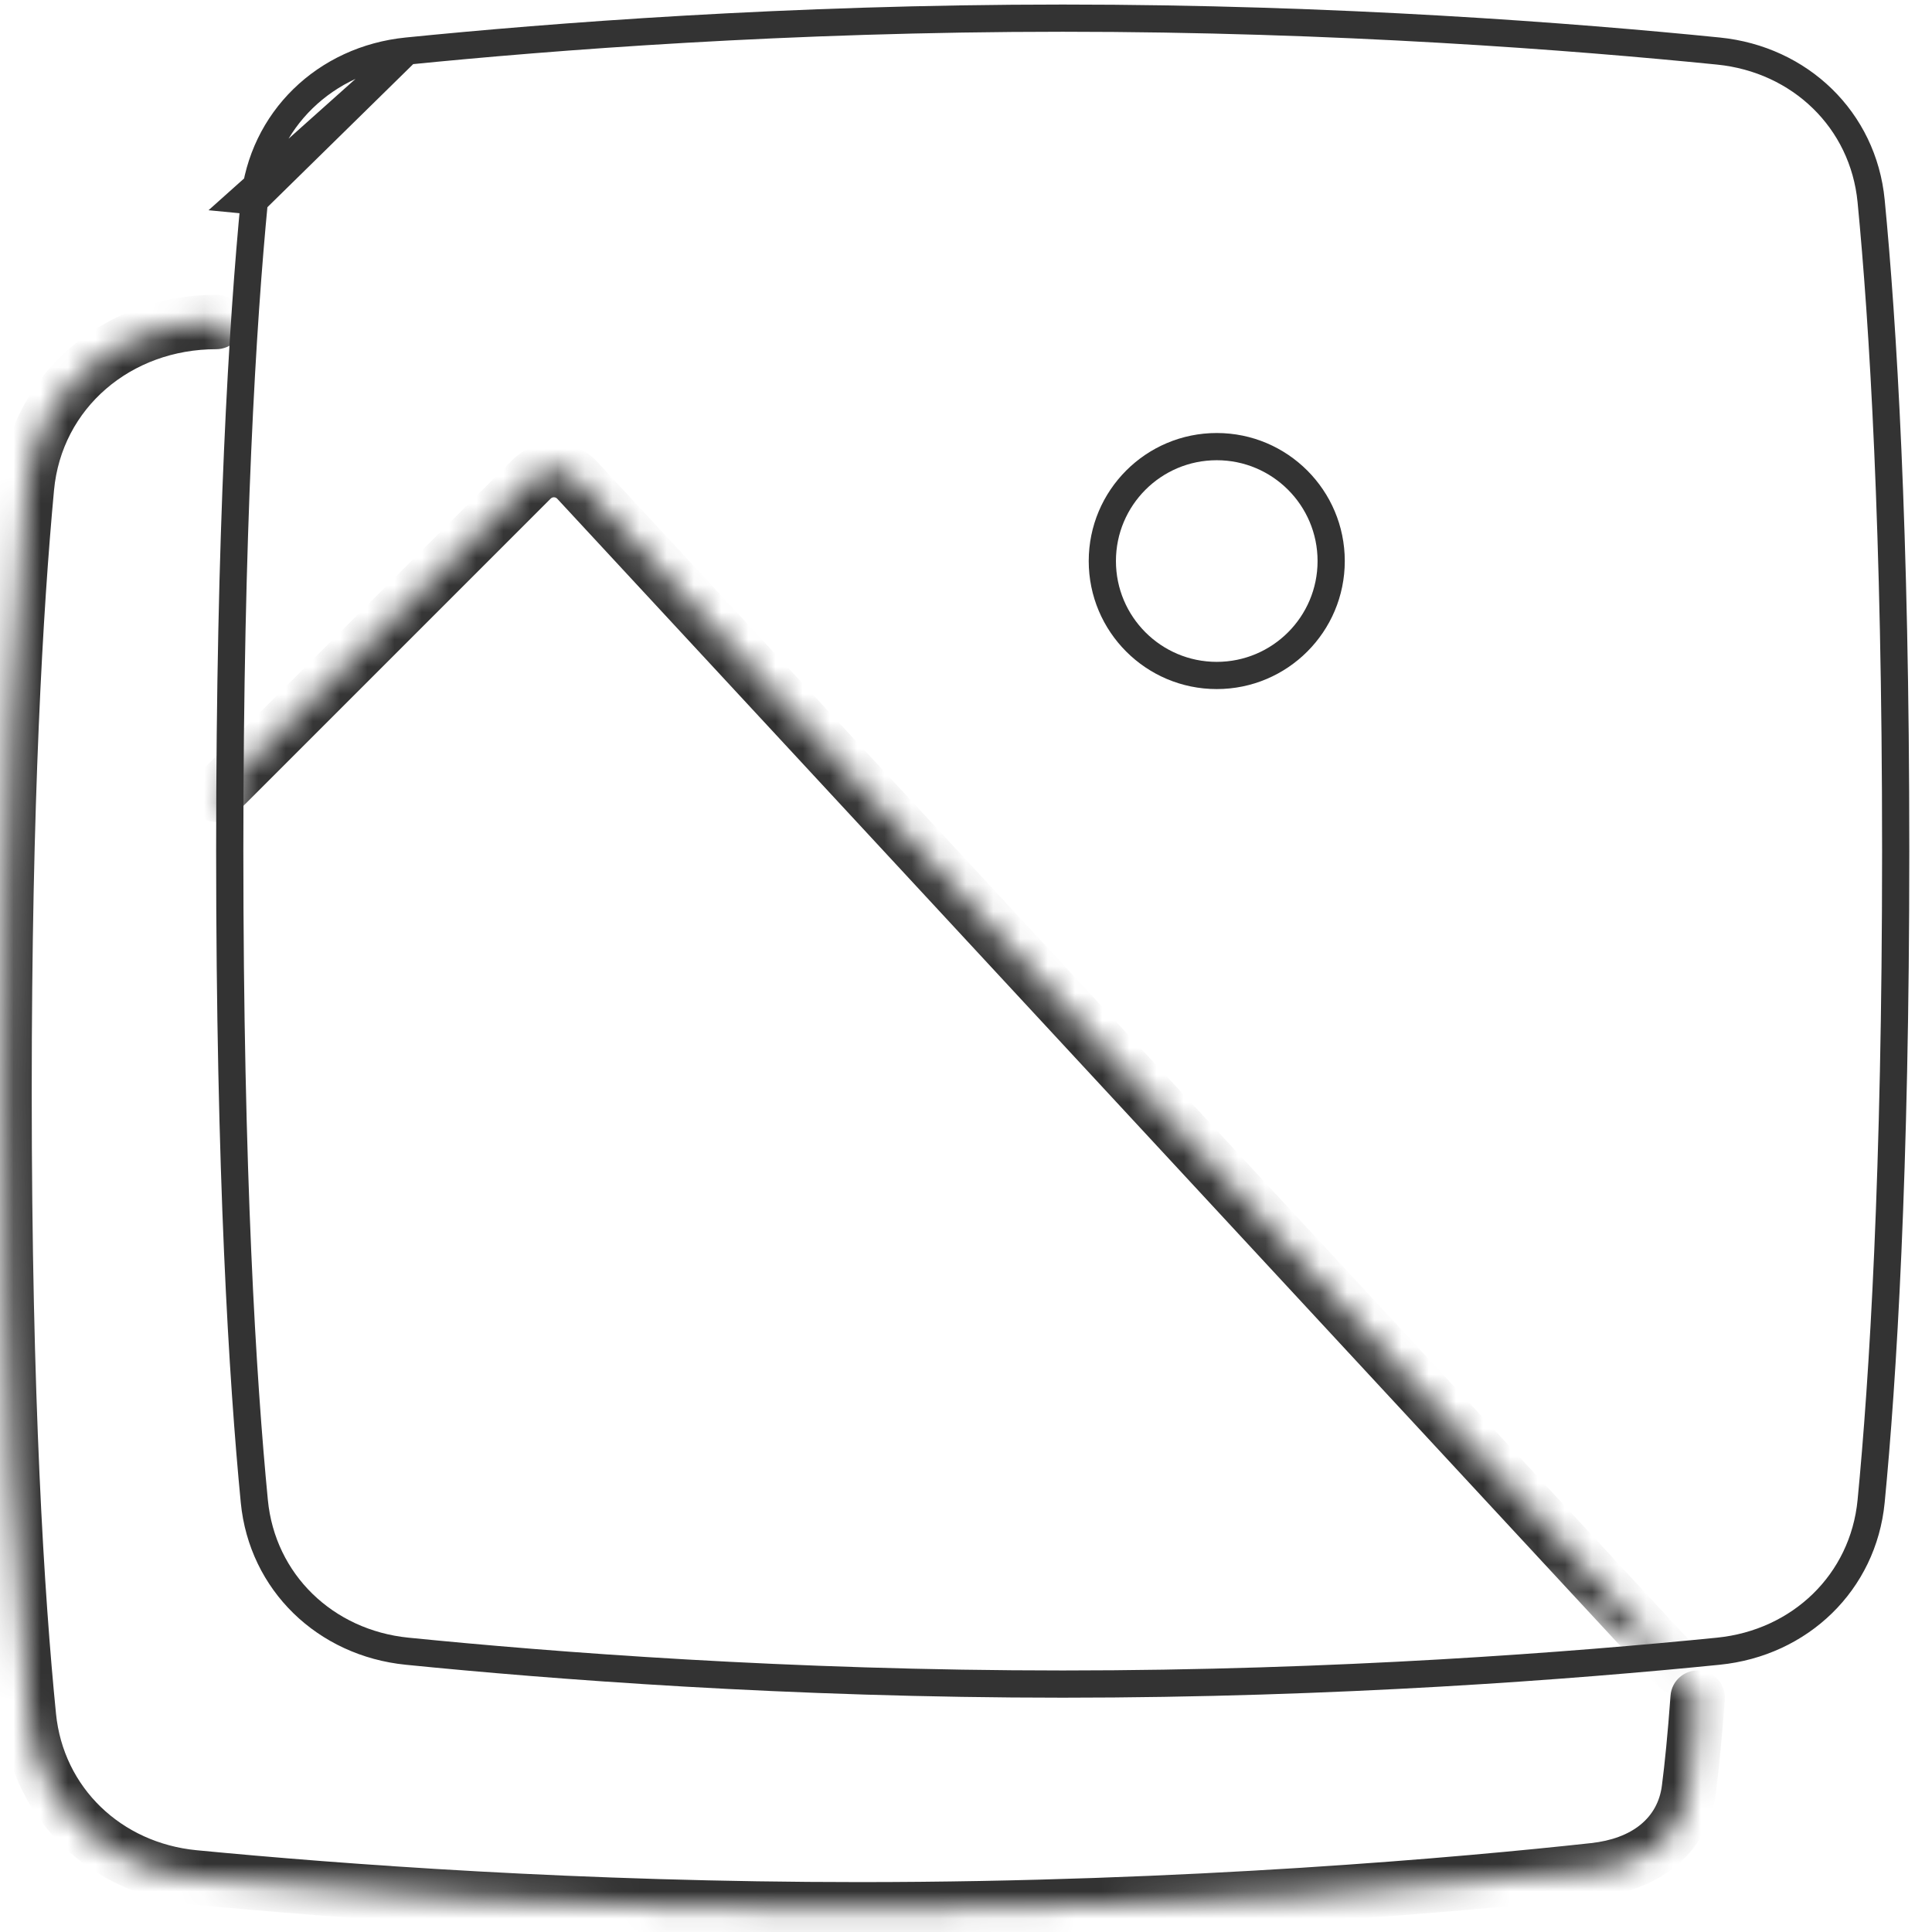
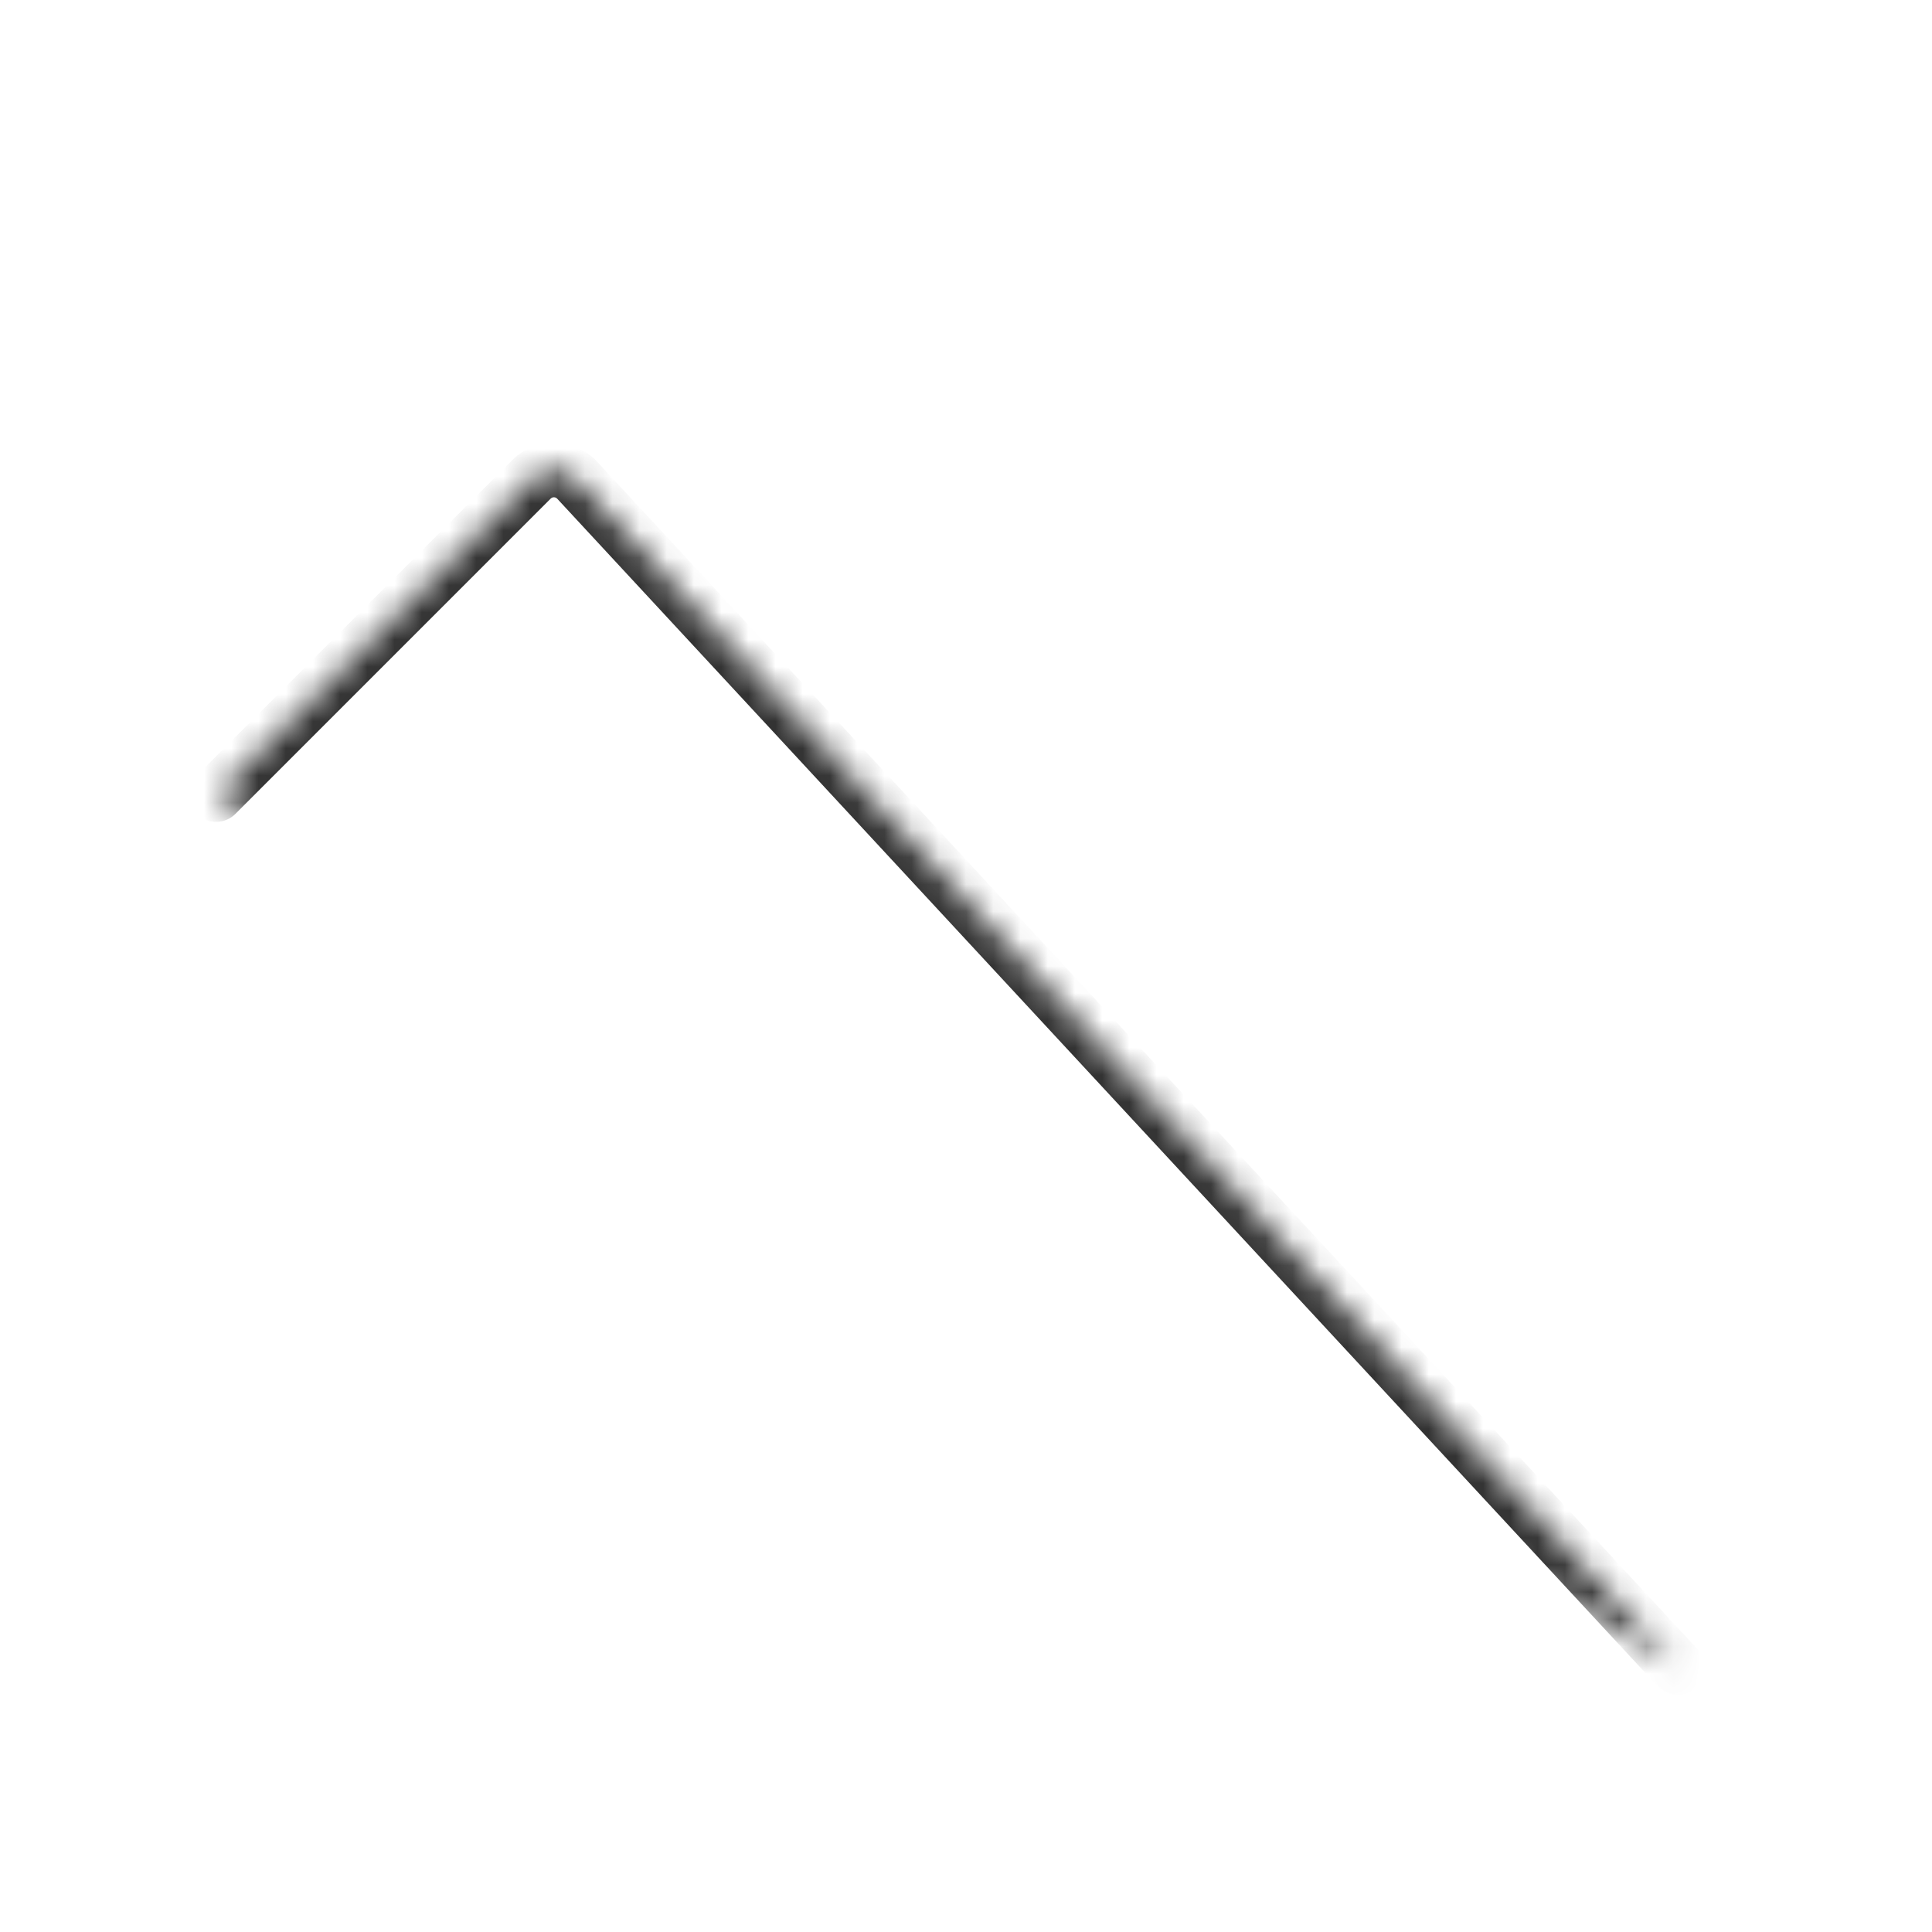
<svg xmlns="http://www.w3.org/2000/svg" width="71" height="71" viewBox="0 0 71 71" fill="none">
  <mask id="path-1-inside-1_836_3793" fill="white">
-     <path d="M7.944 11.833C4.345 11.833 1.322 14.34 0.989 17.923C0.579 22.336 0.166 29.432 0.166 40.116C0.166 51.444 0.63 58.738 1.063 63.078C1.384 66.296 3.911 68.68 7.131 68.99C12.461 69.504 21.321 70.166 31.576 70.166C43.701 70.166 53.877 69.24 58.572 68.729C60.377 68.532 61.834 67.549 62.066 65.749C62.174 64.916 62.284 63.823 62.388 62.389" />
-   </mask>
-   <path d="M7.944 12.833C8.496 12.833 8.944 12.385 8.944 11.833C8.944 11.281 8.496 10.833 7.944 10.833L7.944 12.833ZM0.989 17.923L1.985 18.016V18.016L0.989 17.923ZM1.063 63.078L0.068 63.177L0.068 63.177L1.063 63.078ZM7.131 68.99L7.227 67.995L7.227 67.995L7.131 68.99ZM58.572 68.729L58.464 67.734L58.464 67.734L58.572 68.729ZM62.066 65.749L63.058 65.876L63.058 65.876L62.066 65.749ZM63.386 62.461C63.426 61.91 63.012 61.431 62.461 61.391C61.91 61.351 61.431 61.765 61.391 62.316L63.386 62.461ZM7.944 10.833C3.879 10.833 0.379 13.684 -0.006 17.831L1.985 18.016C2.266 14.996 4.81 12.833 7.944 12.833L7.944 10.833ZM-0.006 17.831C-0.42 22.279 -0.834 29.407 -0.834 40.116H1.166C1.166 29.457 1.578 22.392 1.985 18.016L-0.006 17.831ZM-0.834 40.116C-0.834 51.47 -0.368 58.799 0.068 63.177L2.058 62.978C1.629 58.678 1.166 51.417 1.166 40.116H-0.834ZM0.068 63.177C0.44 66.898 3.367 69.632 7.035 69.985L7.227 67.995C4.454 67.727 2.329 65.695 2.058 62.978L0.068 63.177ZM7.035 69.985C12.387 70.501 21.28 71.166 31.576 71.166V69.166C21.362 69.166 12.535 68.507 7.227 67.995L7.035 69.985ZM31.576 71.166C43.749 71.166 53.962 70.237 58.68 69.723L58.464 67.734C53.791 68.244 43.654 69.166 31.576 69.166V71.166ZM58.68 69.723C60.764 69.496 62.746 68.293 63.058 65.876L61.074 65.621C60.922 66.805 59.989 67.569 58.464 67.734L58.68 69.723ZM63.058 65.876C63.168 65.02 63.28 63.909 63.386 62.461L61.391 62.316C61.287 63.737 61.179 64.811 61.074 65.621L63.058 65.876Z" fill="#333333" mask="url(#path-1-inside-1_836_3793)" />
-   <path d="M48.92 20.618C48.92 22.94 47.037 24.823 44.715 24.823C42.392 24.823 40.51 22.94 40.51 20.618C40.51 18.296 42.392 16.413 44.715 16.413C47.037 16.413 48.92 18.296 48.92 20.618Z" stroke="#333333" />
-   <path d="M9.346 7.386C9.635 4.406 11.956 2.177 14.96 1.876M9.346 7.386L14.96 1.876M9.346 7.386L8.848 7.338L14.96 1.876M9.346 7.386C8.915 11.838 8.443 19.415 8.443 31.278C8.443 43.141 8.915 50.719 9.346 55.171C9.635 58.151 11.956 60.379 14.96 60.681C20.235 61.21 28.962 61.889 39.054 61.889C49.147 61.889 57.875 61.21 63.149 60.681C66.153 60.379 68.474 58.151 68.763 55.171C69.194 50.719 69.666 43.141 69.666 31.278C69.666 19.415 69.194 11.838 68.763 7.386C68.474 4.406 66.153 2.177 63.149 1.876C57.875 1.346 49.147 0.667 39.054 0.667C28.962 0.667 20.234 1.346 14.96 1.876" stroke="#333333" />
+     </mask>
  <mask id="path-5-inside-2_836_3793" fill="white">
    <path d="M7.943 29.204L19.531 17.616C19.999 17.148 20.762 17.163 21.212 17.648L61.652 61.289" />
  </mask>
  <path d="M7.236 28.497C6.846 28.887 6.846 29.52 7.236 29.911C7.627 30.301 8.26 30.301 8.65 29.911L7.236 28.497ZM19.531 17.616L18.824 16.909L18.824 16.909L19.531 17.616ZM21.212 17.648L21.945 16.968L21.945 16.968L21.212 17.648ZM60.919 61.968C61.294 62.373 61.927 62.398 62.332 62.022C62.737 61.647 62.761 61.014 62.386 60.609L60.919 61.968ZM8.65 29.911L20.238 18.323L18.824 16.909L7.236 28.497L8.65 29.911ZM20.238 18.323C20.305 18.256 20.414 18.259 20.478 18.328L21.945 16.968C21.11 16.067 19.693 16.04 18.824 16.909L20.238 18.323ZM20.478 18.328L60.919 61.968L62.386 60.609L21.945 16.968L20.478 18.328Z" fill="#333333" mask="url(#path-5-inside-2_836_3793)" />
</svg>